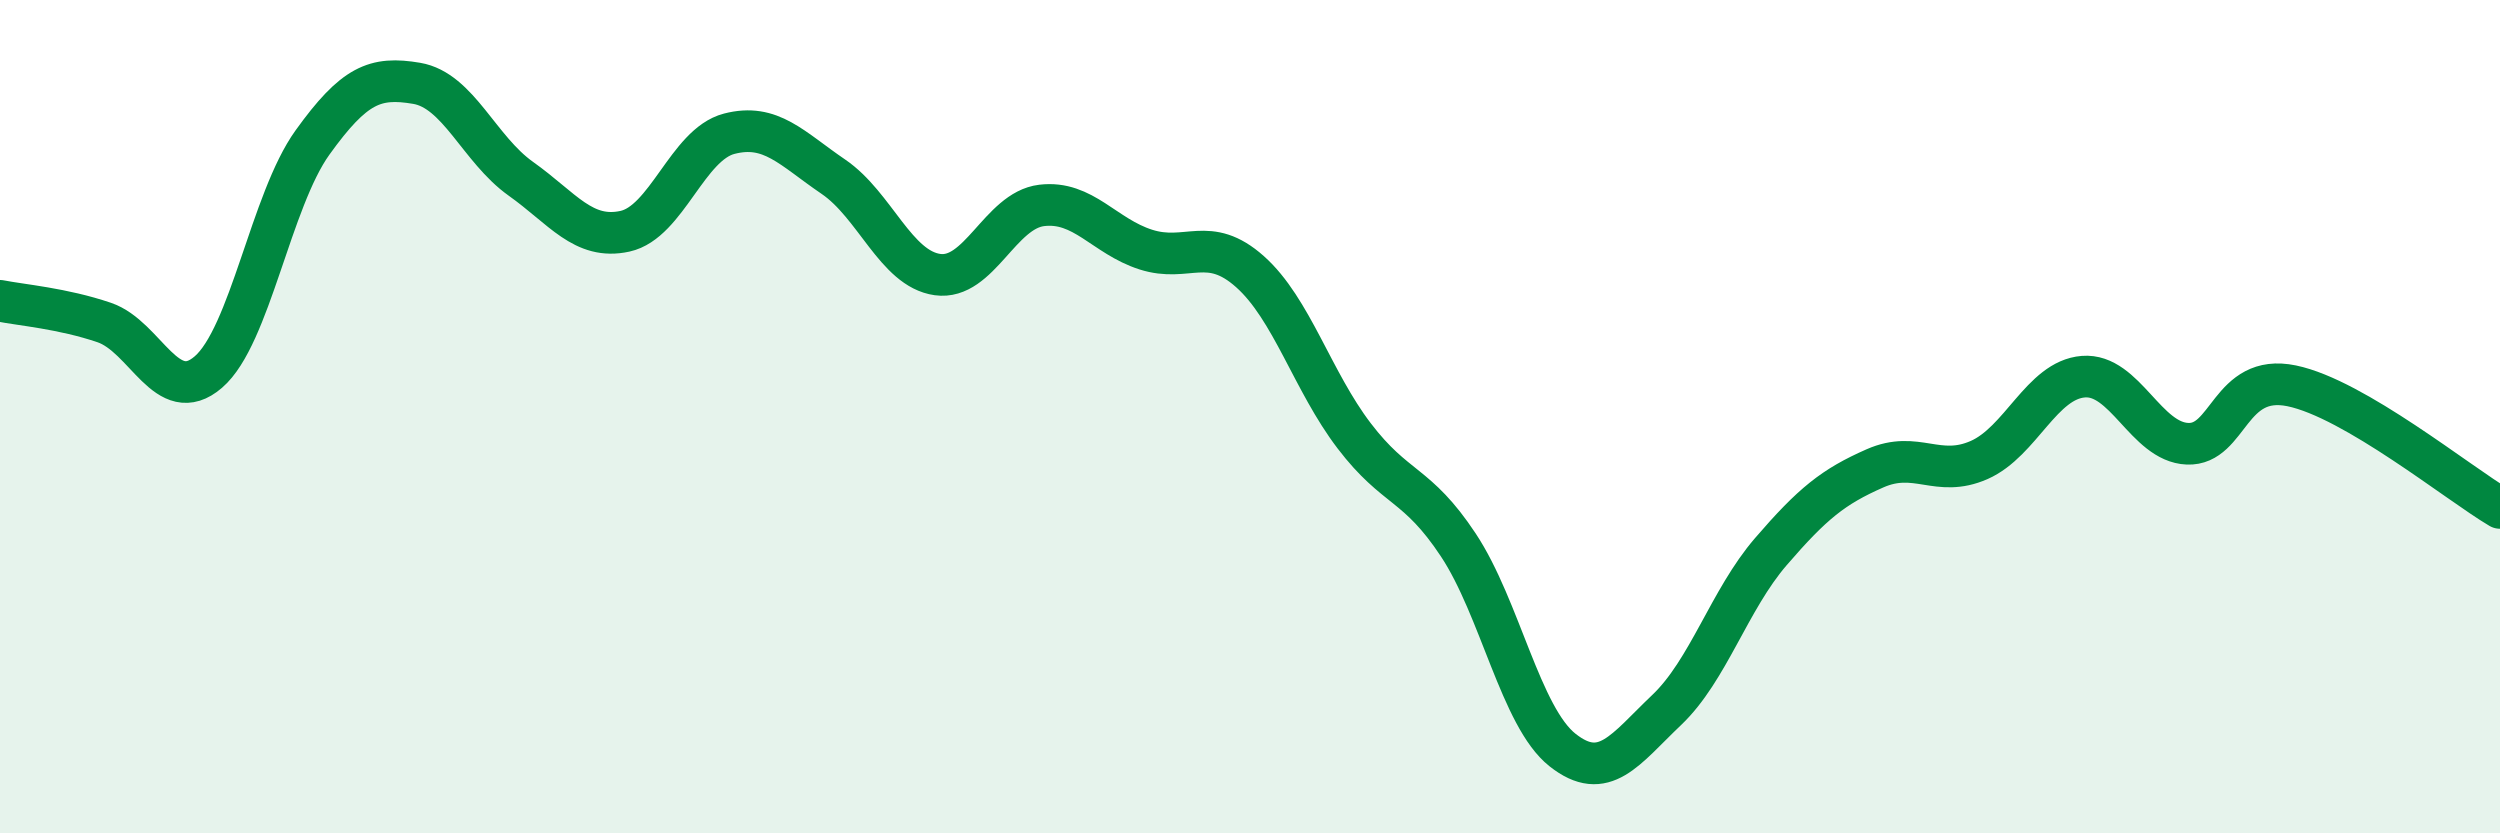
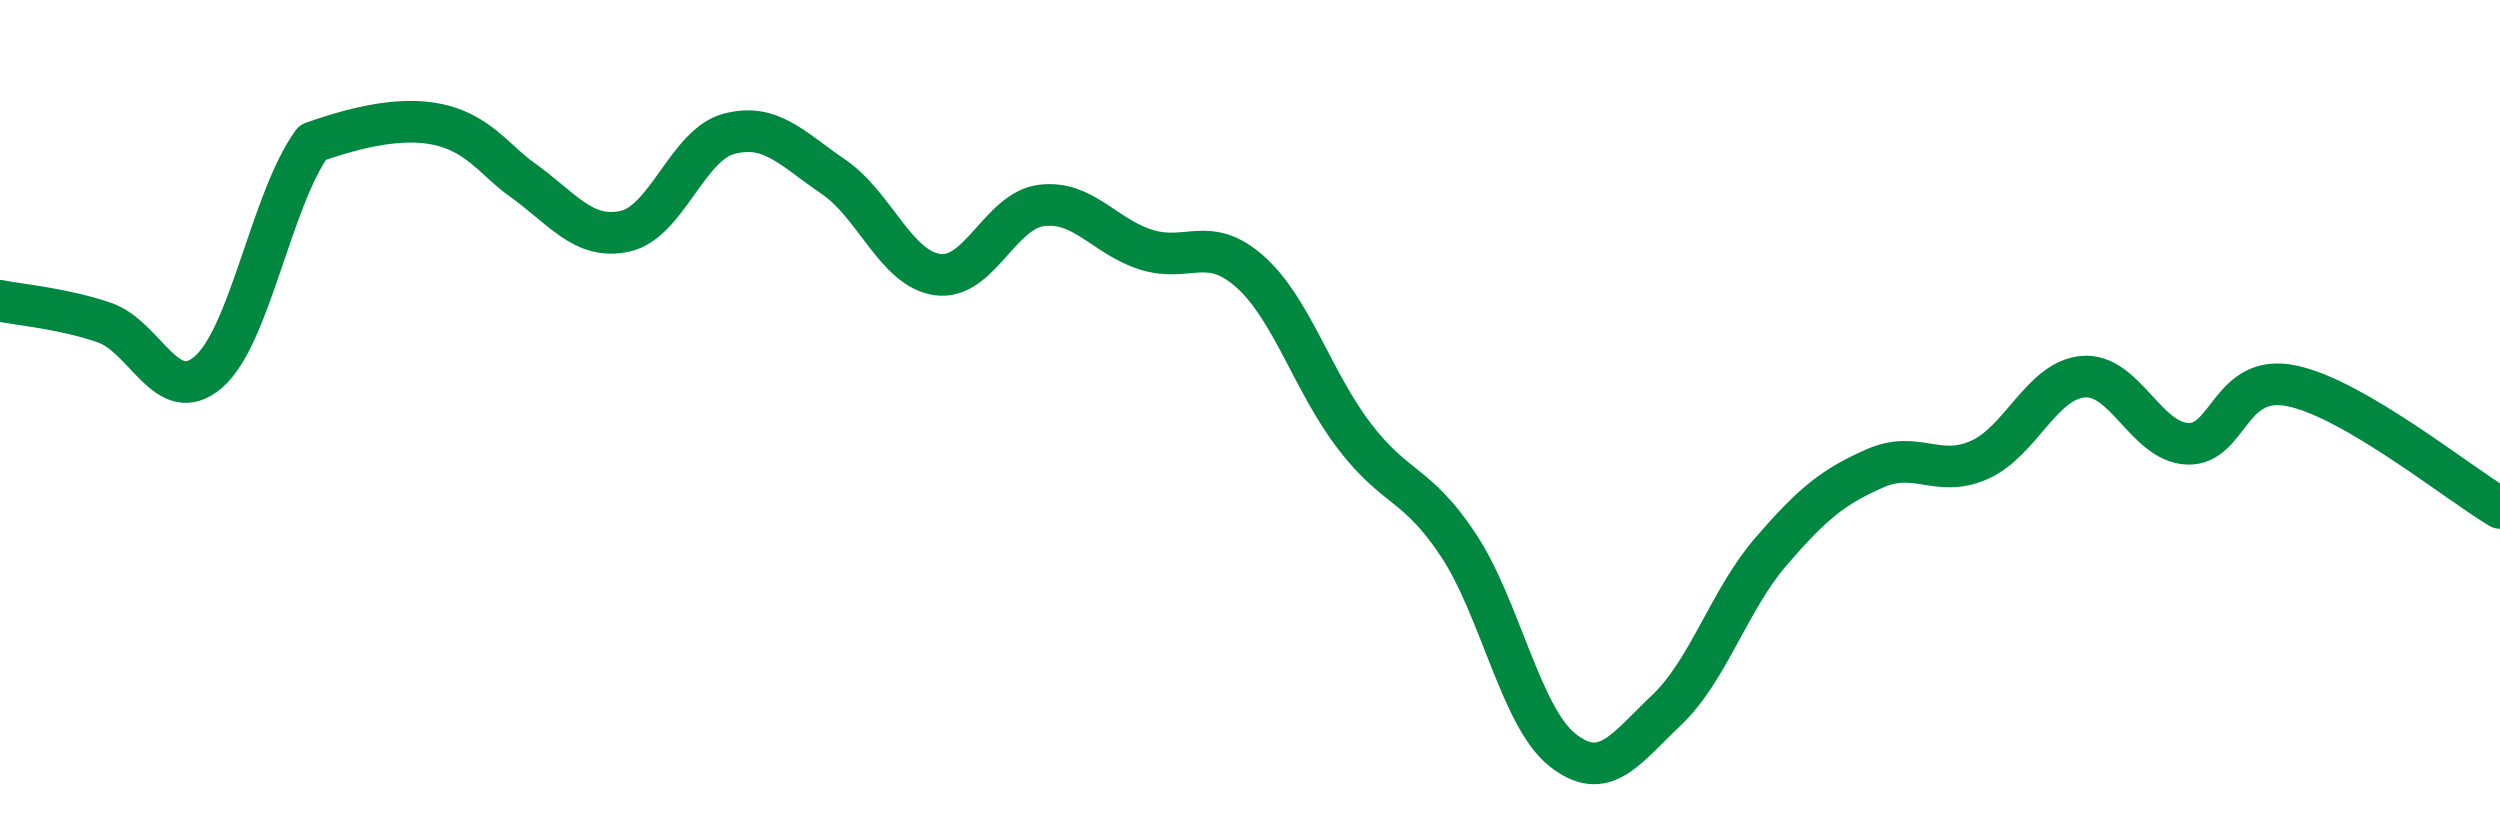
<svg xmlns="http://www.w3.org/2000/svg" width="60" height="20" viewBox="0 0 60 20">
-   <path d="M 0,7.22 C 0.5,7.32 1.5,7.4 2.5,7.74 C 3.5,8.08 4,9.79 5,8.93 C 6,8.07 6.5,4.81 7.5,3.42 C 8.5,2.03 9,1.83 10,2 C 11,2.17 11.5,3.58 12.5,4.29 C 13.5,5 14,5.77 15,5.55 C 16,5.33 16.5,3.47 17.5,3.21 C 18.5,2.95 19,3.56 20,4.24 C 21,4.92 21.5,6.45 22.5,6.59 C 23.5,6.73 24,5.05 25,4.93 C 26,4.81 26.5,5.67 27.5,5.99 C 28.5,6.31 29,5.63 30,6.52 C 31,7.41 31.5,9.15 32.5,10.46 C 33.5,11.77 34,11.57 35,13.08 C 36,14.59 36.5,17.21 37.5,18 C 38.5,18.79 39,17.99 40,17.04 C 41,16.09 41.5,14.4 42.5,13.24 C 43.5,12.08 44,11.68 45,11.24 C 46,10.8 46.5,11.48 47.5,11.04 C 48.5,10.6 49,9.12 50,9.04 C 51,8.96 51.5,10.61 52.5,10.65 C 53.5,10.69 53.5,8.95 55,9.26 C 56.5,9.57 59,11.6 60,12.19L60 20L0 20Z" fill="#008740" opacity="0.1" stroke-linecap="round" stroke-linejoin="round" />
-   <path d="M 0,7.22 C 0.5,7.32 1.5,7.4 2.5,7.74 C 3.5,8.08 4,9.79 5,8.93 C 6,8.07 6.5,4.81 7.5,3.42 C 8.5,2.03 9,1.83 10,2 C 11,2.17 11.5,3.58 12.5,4.29 C 13.5,5 14,5.77 15,5.55 C 16,5.33 16.5,3.47 17.5,3.21 C 18.5,2.95 19,3.56 20,4.24 C 21,4.92 21.5,6.45 22.5,6.59 C 23.5,6.73 24,5.05 25,4.93 C 26,4.81 26.5,5.67 27.5,5.99 C 28.5,6.31 29,5.63 30,6.52 C 31,7.41 31.5,9.15 32.5,10.46 C 33.5,11.77 34,11.57 35,13.08 C 36,14.59 36.5,17.21 37.5,18 C 38.5,18.79 39,17.99 40,17.04 C 41,16.09 41.5,14.4 42.5,13.24 C 43.5,12.08 44,11.68 45,11.24 C 46,10.8 46.5,11.48 47.5,11.04 C 48.5,10.6 49,9.12 50,9.04 C 51,8.96 51.5,10.61 52.5,10.65 C 53.5,10.69 53.5,8.95 55,9.26 C 56.5,9.57 59,11.6 60,12.19" stroke="#008740" stroke-width="1" fill="none" stroke-linecap="round" stroke-linejoin="round" />
+   <path d="M 0,7.22 C 0.5,7.32 1.5,7.4 2.5,7.74 C 3.5,8.08 4,9.79 5,8.93 C 6,8.07 6.5,4.81 7.5,3.42 C 11,2.17 11.5,3.58 12.5,4.29 C 13.5,5 14,5.77 15,5.55 C 16,5.33 16.5,3.47 17.5,3.21 C 18.5,2.95 19,3.56 20,4.24 C 21,4.92 21.5,6.45 22.5,6.59 C 23.5,6.73 24,5.05 25,4.93 C 26,4.81 26.5,5.67 27.5,5.99 C 28.5,6.31 29,5.63 30,6.52 C 31,7.41 31.5,9.15 32.5,10.46 C 33.5,11.77 34,11.57 35,13.08 C 36,14.59 36.5,17.21 37.5,18 C 38.5,18.79 39,17.99 40,17.04 C 41,16.09 41.5,14.4 42.5,13.24 C 43.5,12.08 44,11.68 45,11.24 C 46,10.8 46.5,11.48 47.5,11.04 C 48.5,10.6 49,9.12 50,9.04 C 51,8.96 51.5,10.61 52.5,10.65 C 53.5,10.69 53.5,8.95 55,9.26 C 56.5,9.57 59,11.6 60,12.19" stroke="#008740" stroke-width="1" fill="none" stroke-linecap="round" stroke-linejoin="round" />
</svg>